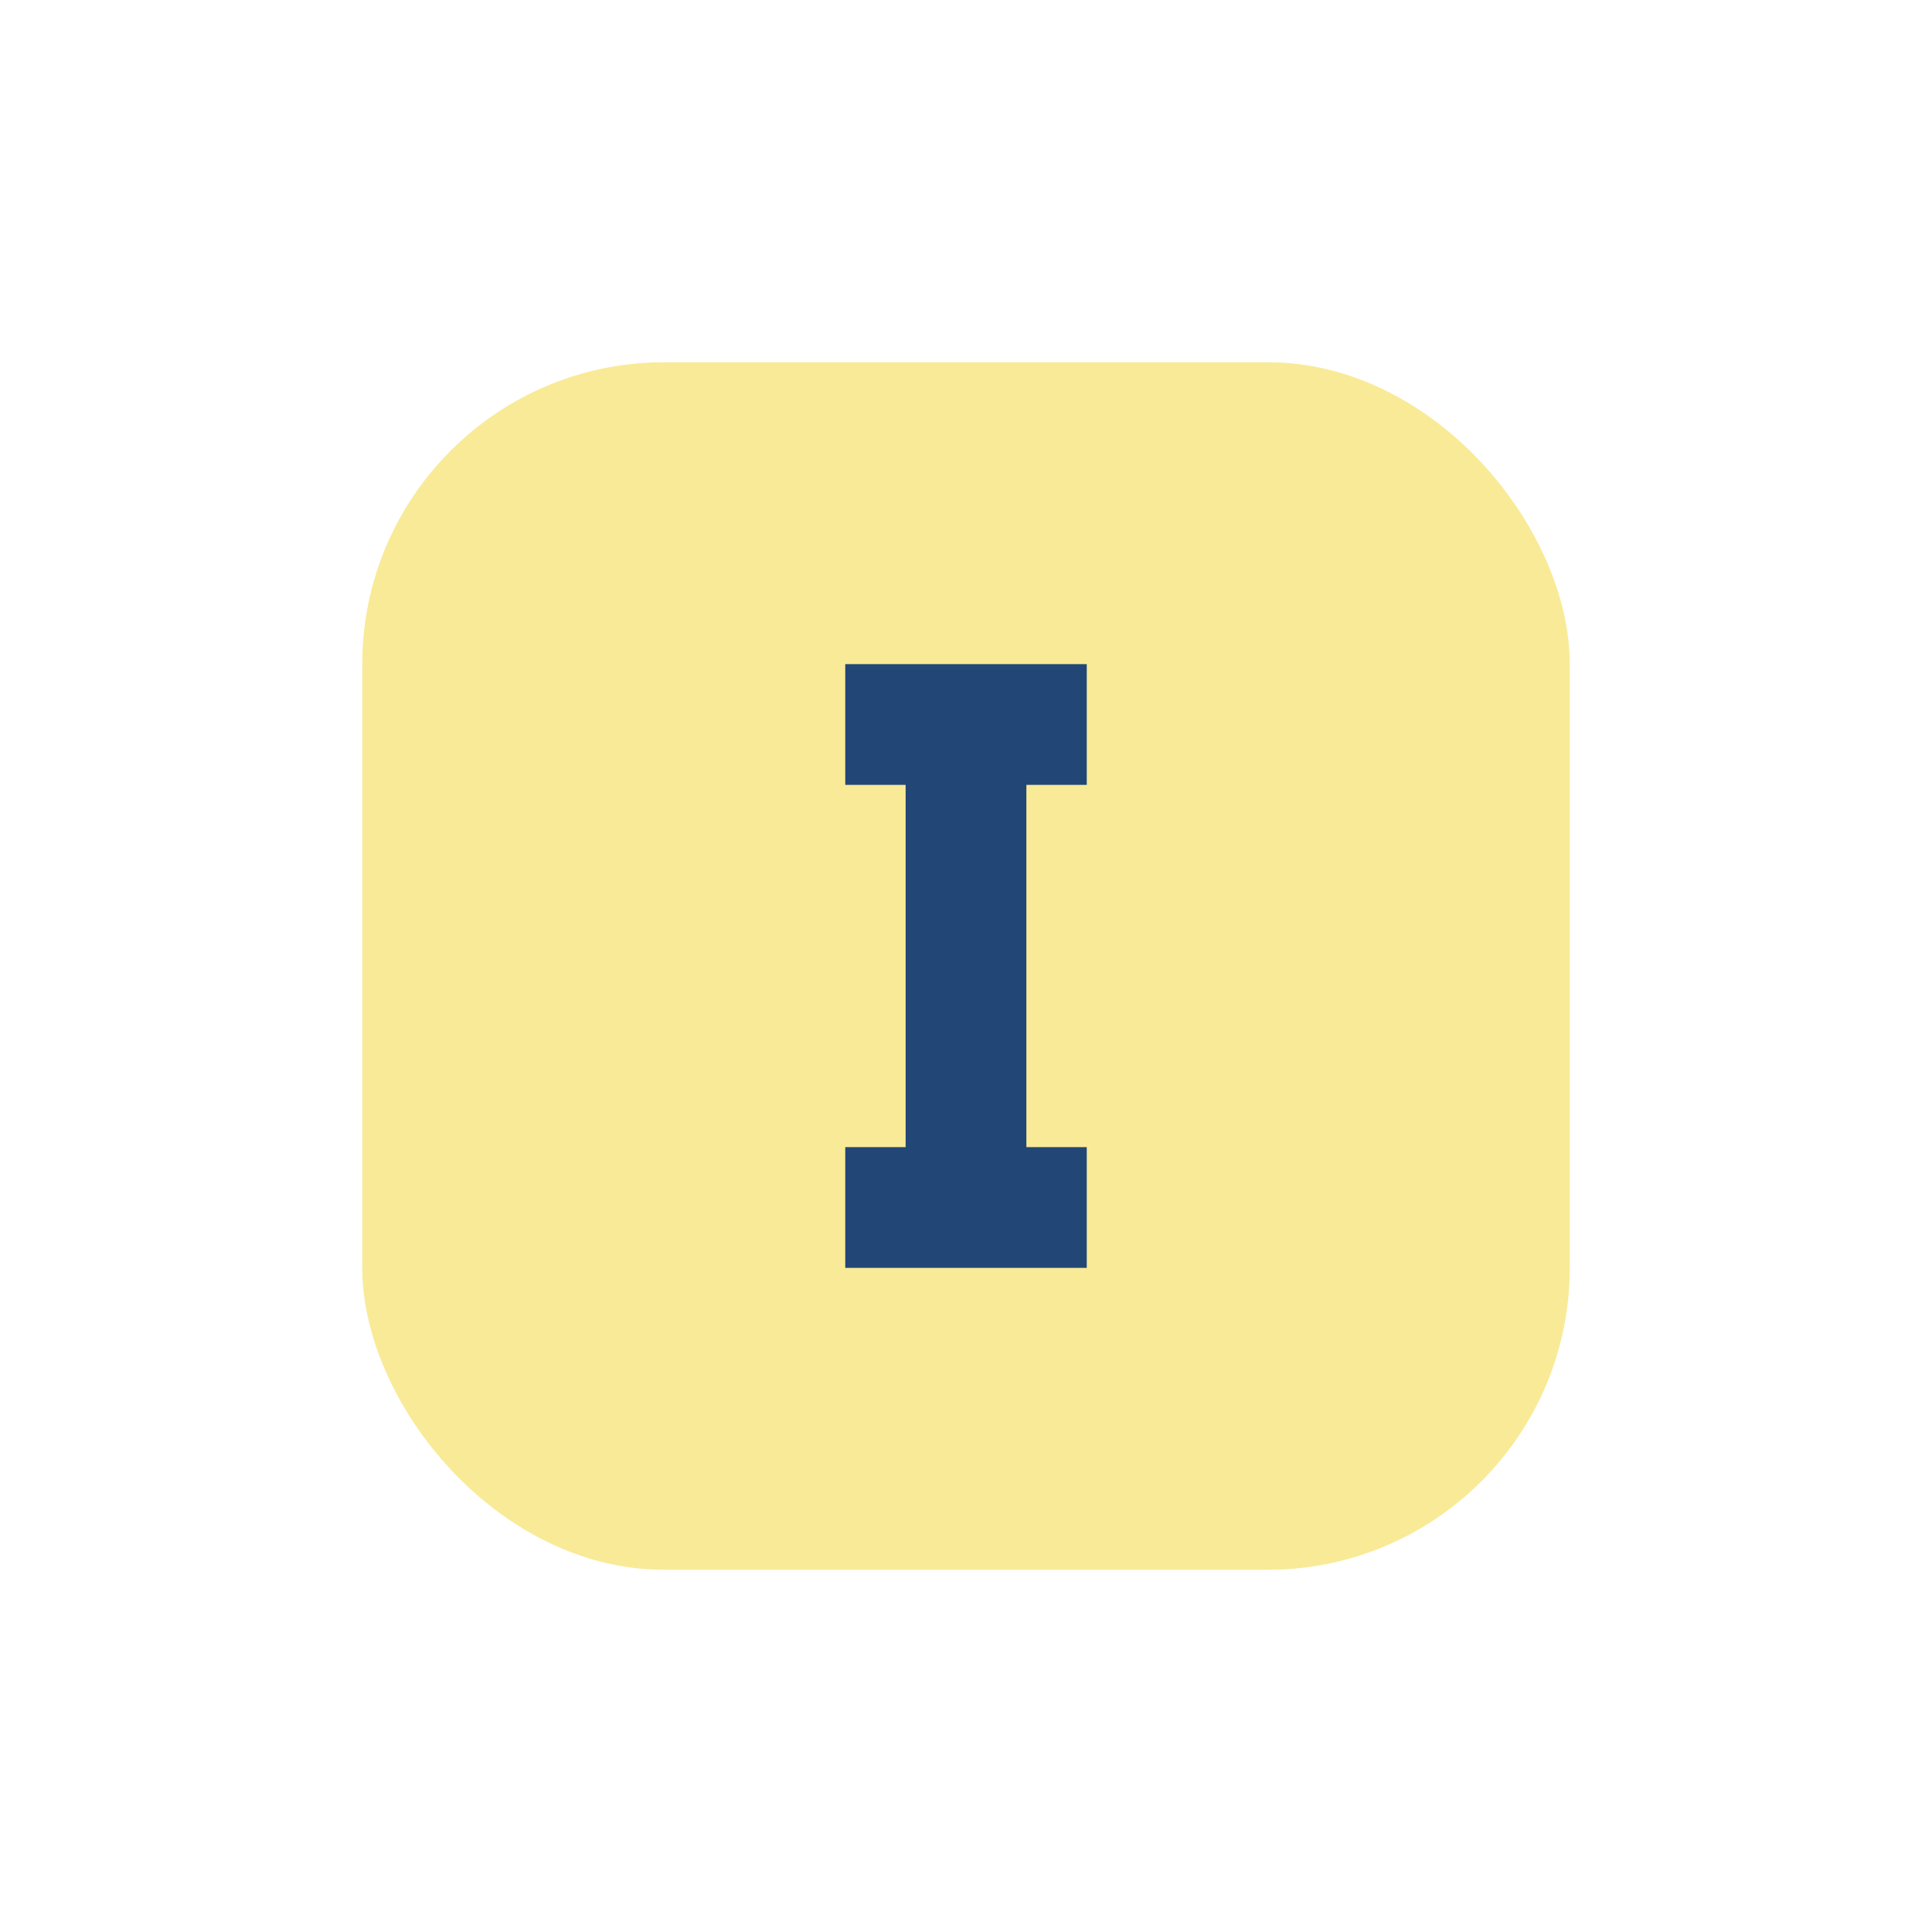
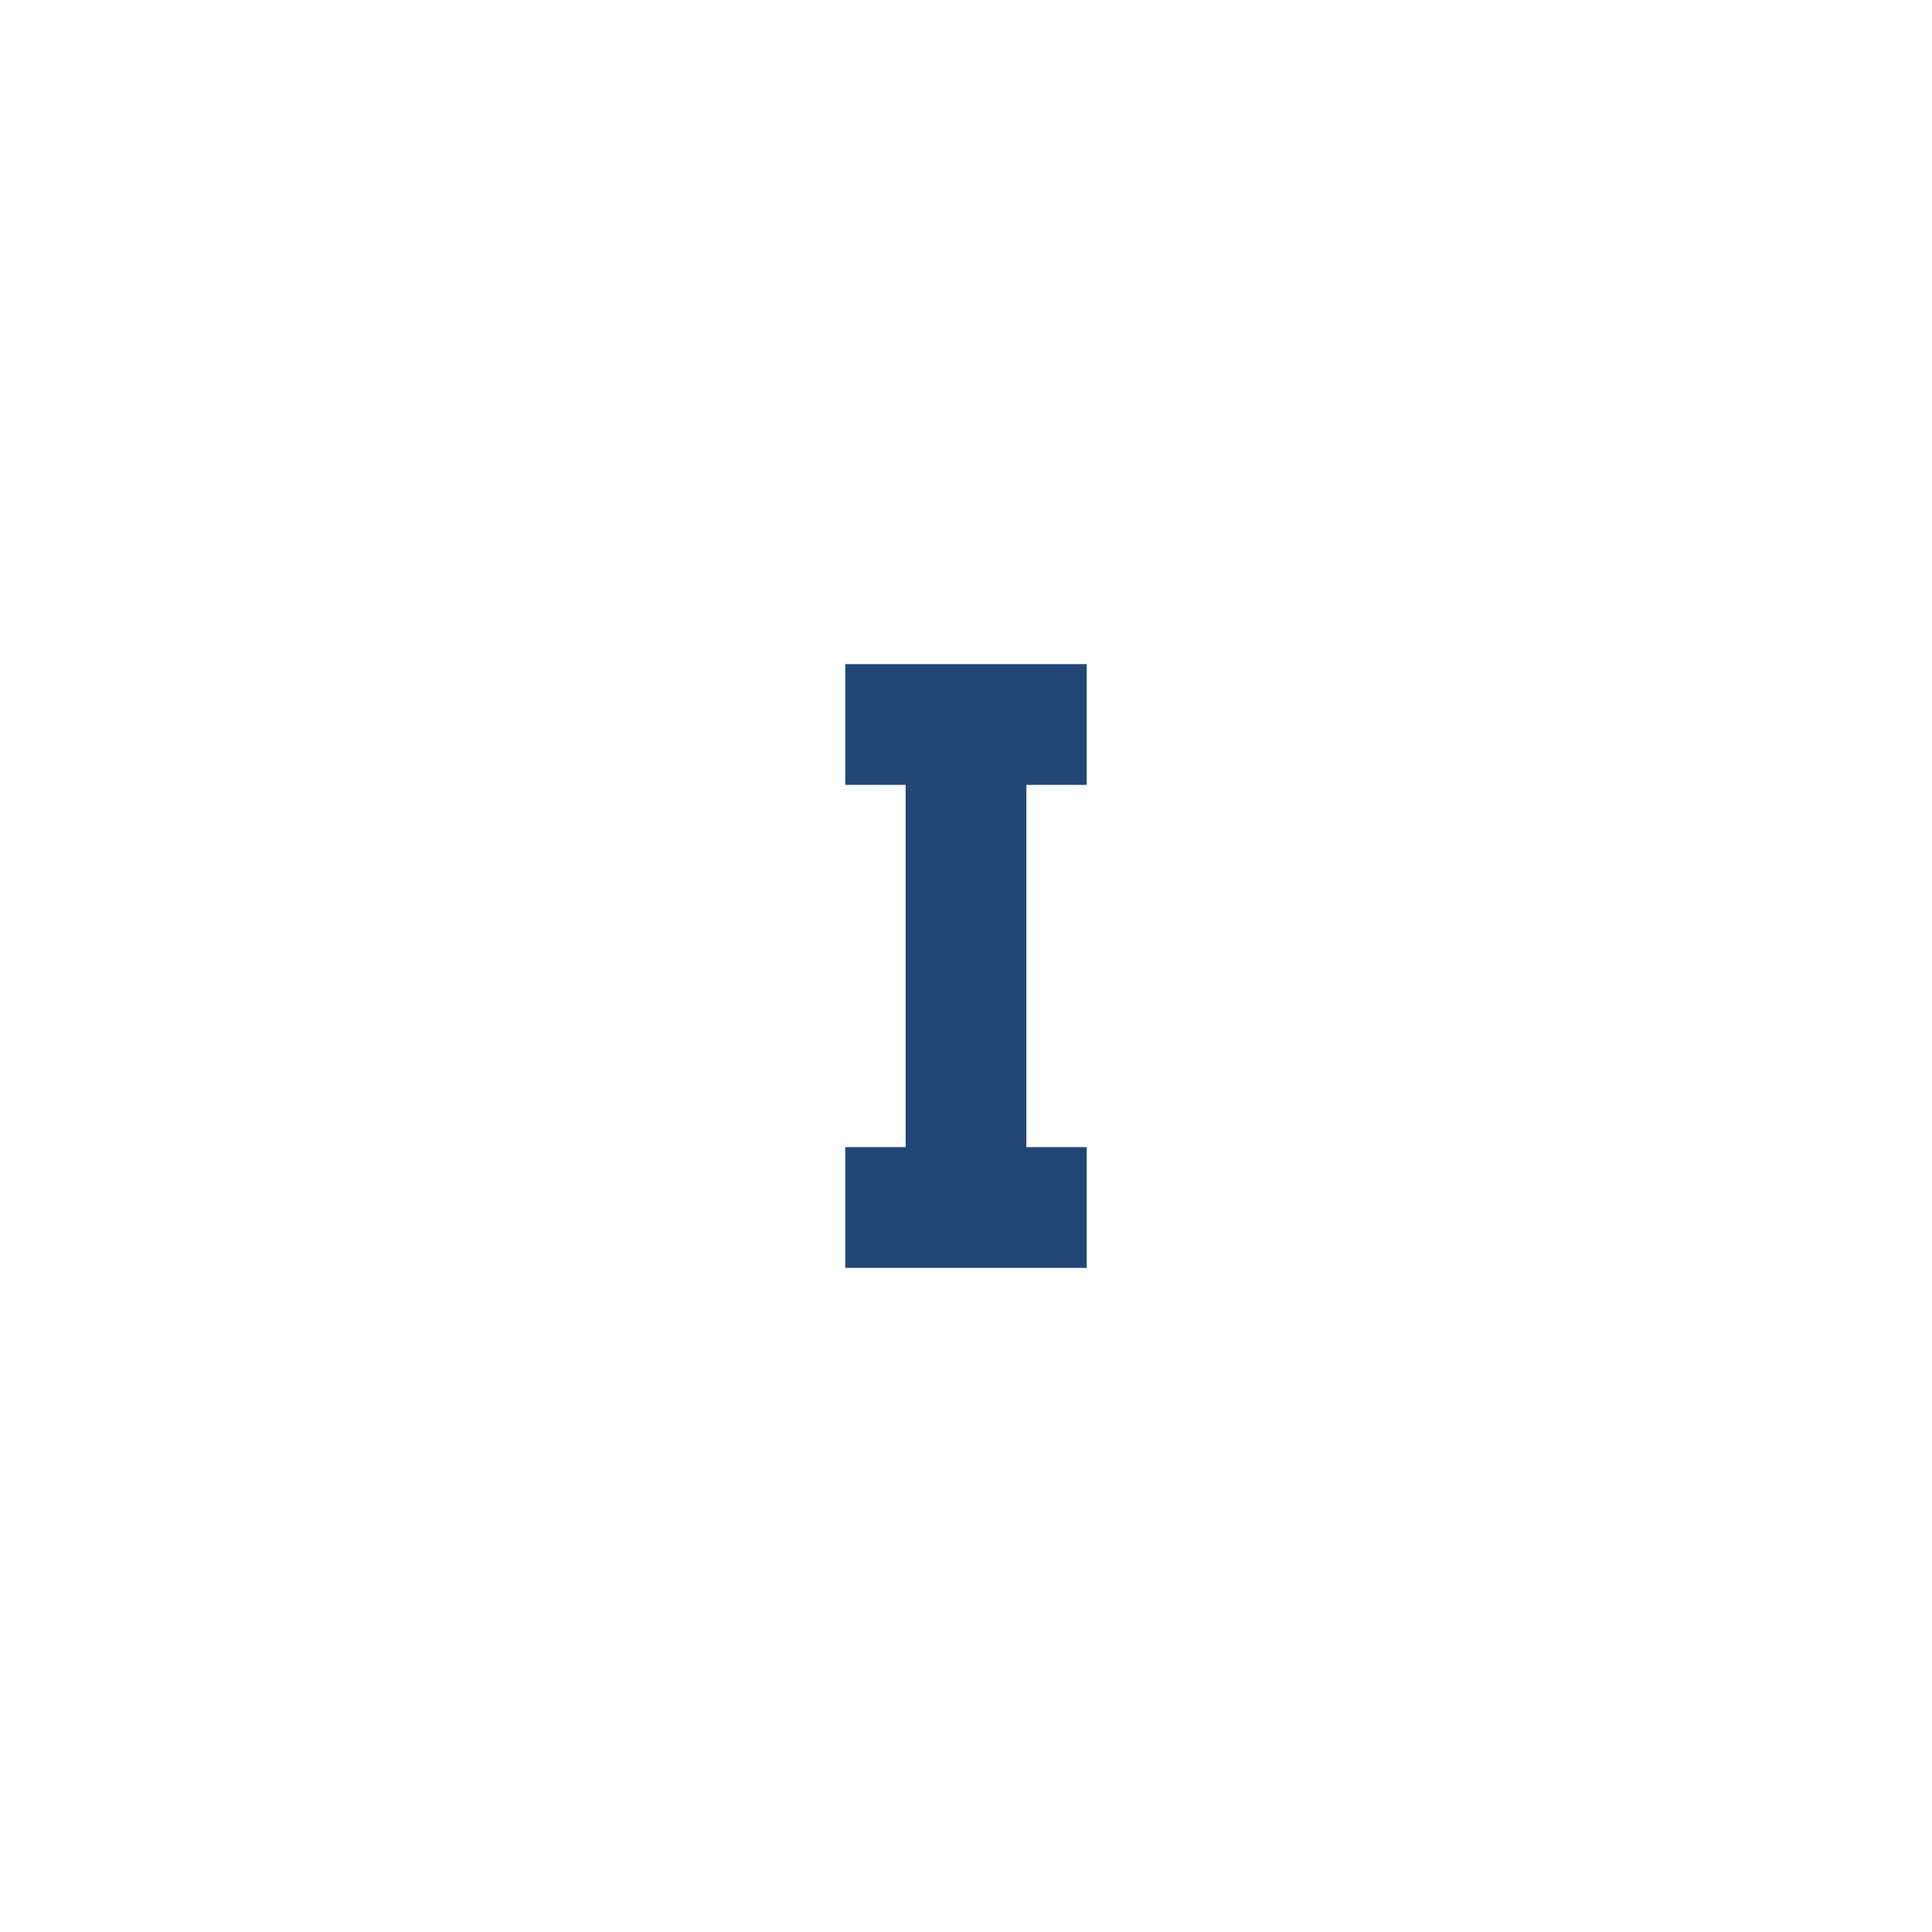
<svg xmlns="http://www.w3.org/2000/svg" width="32" height="32" viewBox="0 0 32 32">
-   <rect x="6" y="6" width="20" height="20" rx="5" fill="#F9EA97" />
  <path d="M16 12v8m2-8h-4m0 8h4" stroke="#224777" stroke-width="2" fill="none" />
</svg>